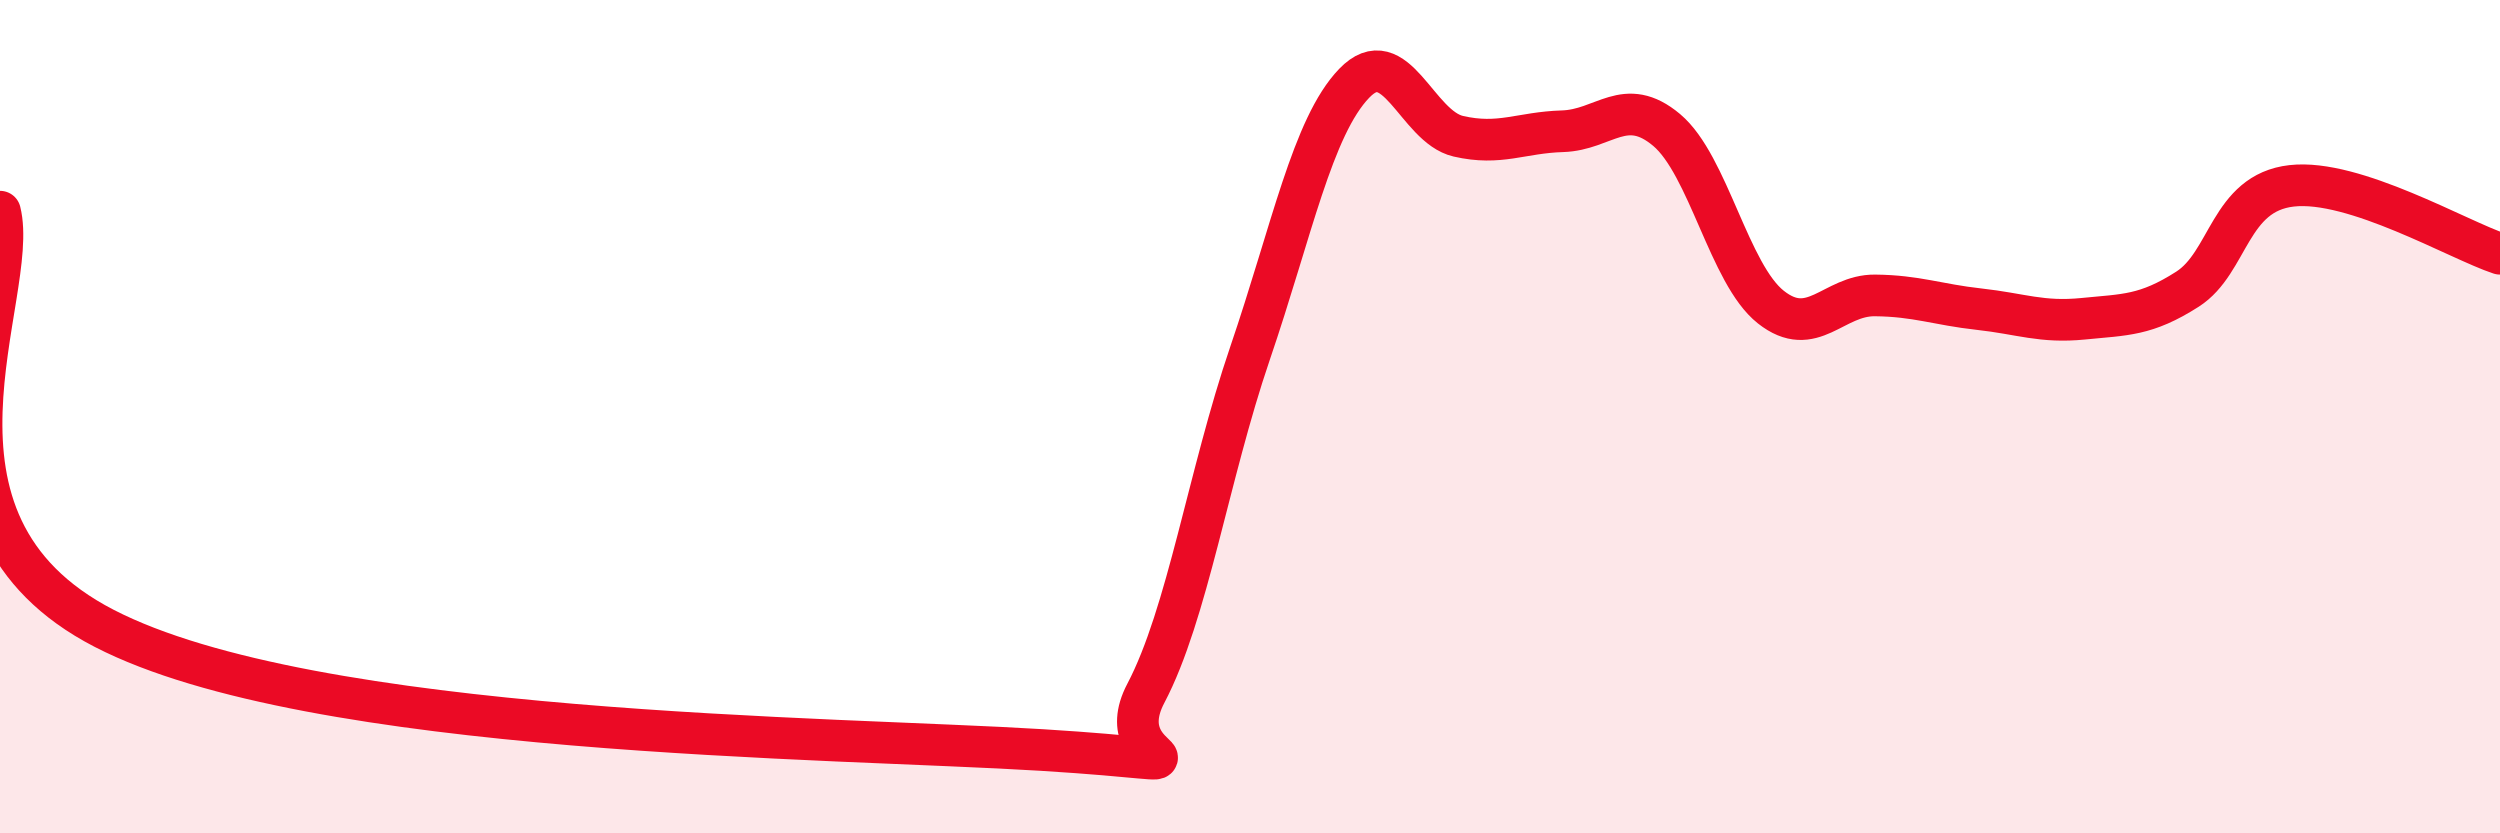
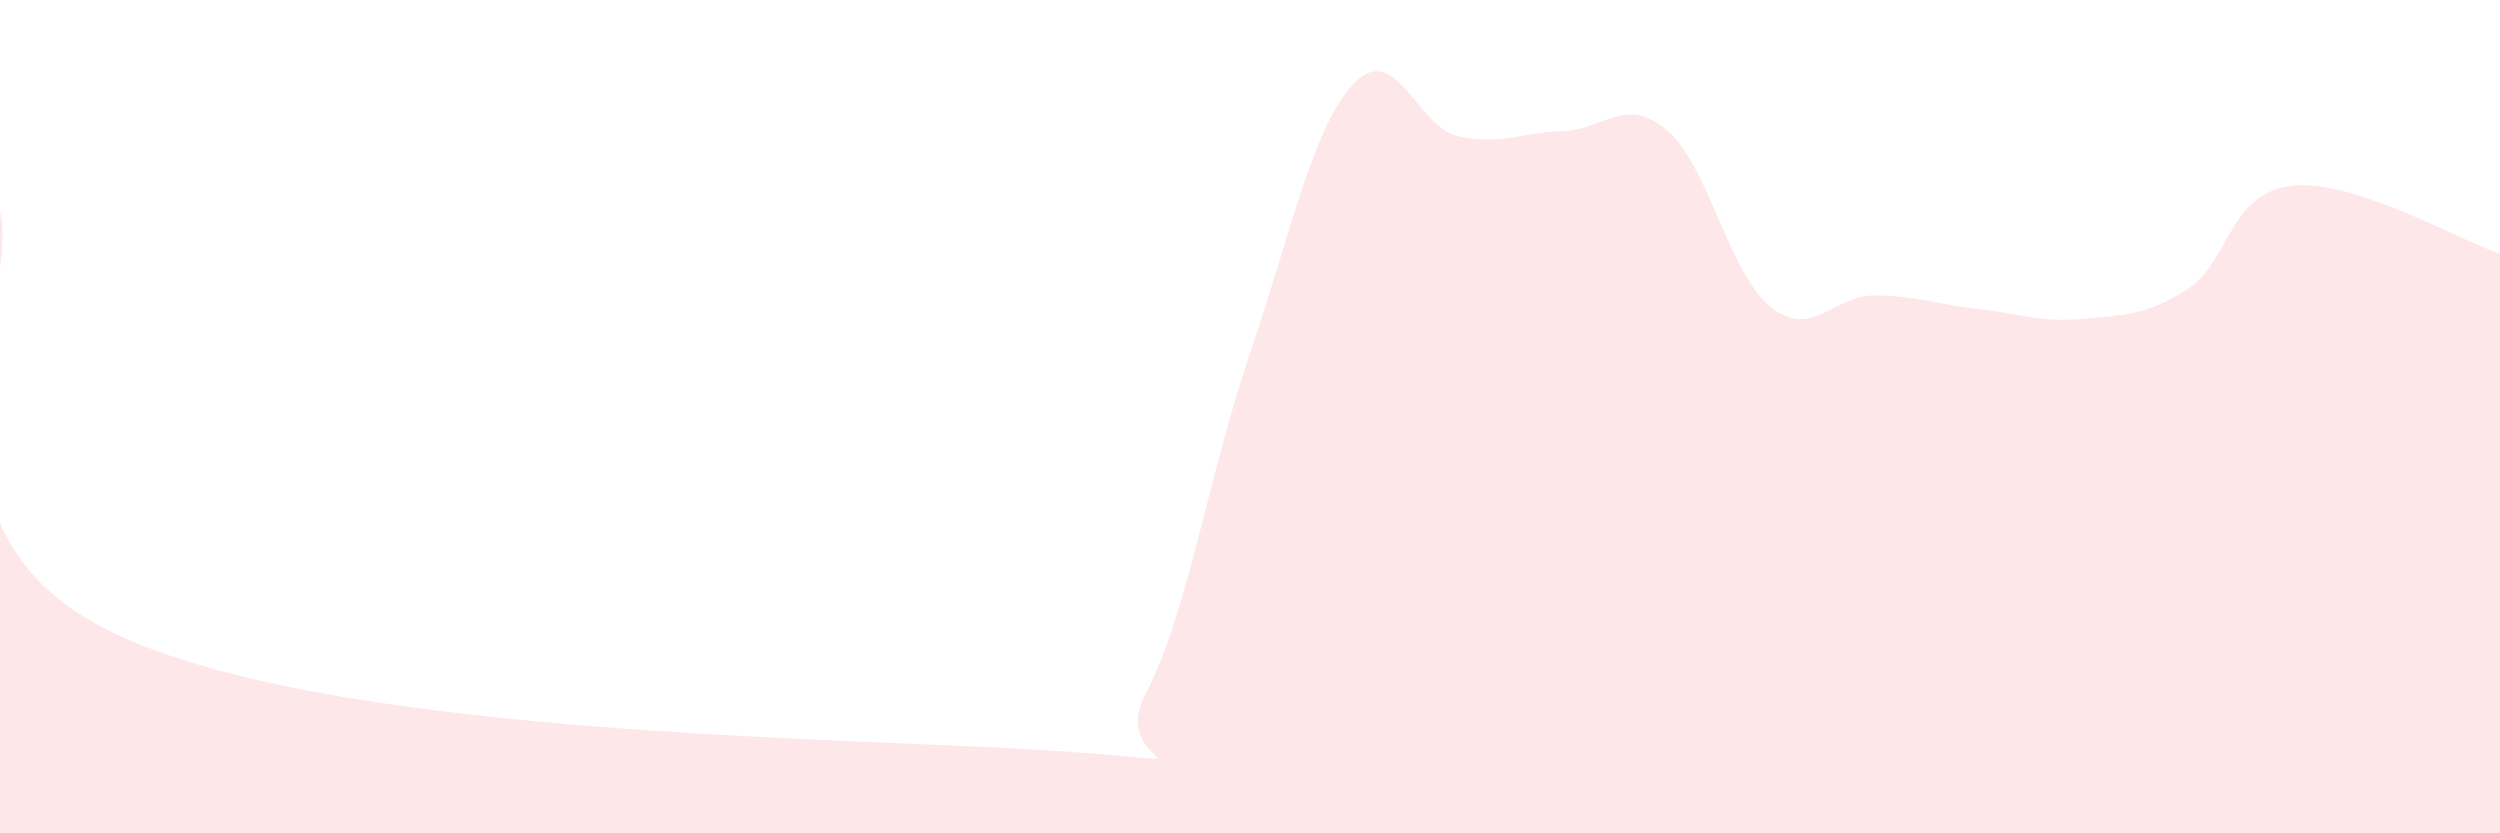
<svg xmlns="http://www.w3.org/2000/svg" width="60" height="20" viewBox="0 0 60 20">
  <path d="M 0,5.08 C 0.5,7.08 -2.5,12.5 2.5,15.08 C 7.5,17.66 20,17.69 25,18 C 30,18.31 26.5,18.54 27.5,16.64 C 28.5,14.74 29,11.41 30,8.48 C 31,5.55 31.5,3.04 32.5,2 C 33.5,0.96 34,3.04 35,3.27 C 36,3.5 36.5,3.18 37.5,3.15 C 38.5,3.12 39,2.28 40,3.12 C 41,3.96 41.5,6.58 42.5,7.37 C 43.5,8.16 44,7.08 45,7.09 C 46,7.1 46.5,7.31 47.5,7.42 C 48.5,7.53 49,7.75 50,7.65 C 51,7.55 51.5,7.58 52.5,6.94 C 53.5,6.3 53.5,4.63 55,4.46 C 56.5,4.29 59,5.76 60,6.09L60 20L0 20Z" fill="#EB0A25" opacity="0.1" stroke-linecap="round" stroke-linejoin="round" />
-   <path d="M 0,5.08 C 0.5,7.08 -2.5,12.5 2.5,15.08 C 7.5,17.66 20,17.69 25,18 C 30,18.31 26.5,18.54 27.5,16.64 C 28.5,14.74 29,11.41 30,8.48 C 31,5.55 31.5,3.04 32.5,2 C 33.5,0.96 34,3.04 35,3.27 C 36,3.5 36.5,3.18 37.5,3.15 C 38.5,3.12 39,2.28 40,3.12 C 41,3.96 41.5,6.58 42.5,7.37 C 43.5,8.16 44,7.08 45,7.09 C 46,7.1 46.5,7.31 47.5,7.42 C 48.5,7.53 49,7.75 50,7.65 C 51,7.55 51.5,7.58 52.5,6.94 C 53.5,6.3 53.5,4.63 55,4.46 C 56.5,4.29 59,5.76 60,6.09" stroke="#EB0A25" stroke-width="1" fill="none" stroke-linecap="round" stroke-linejoin="round" />
</svg>